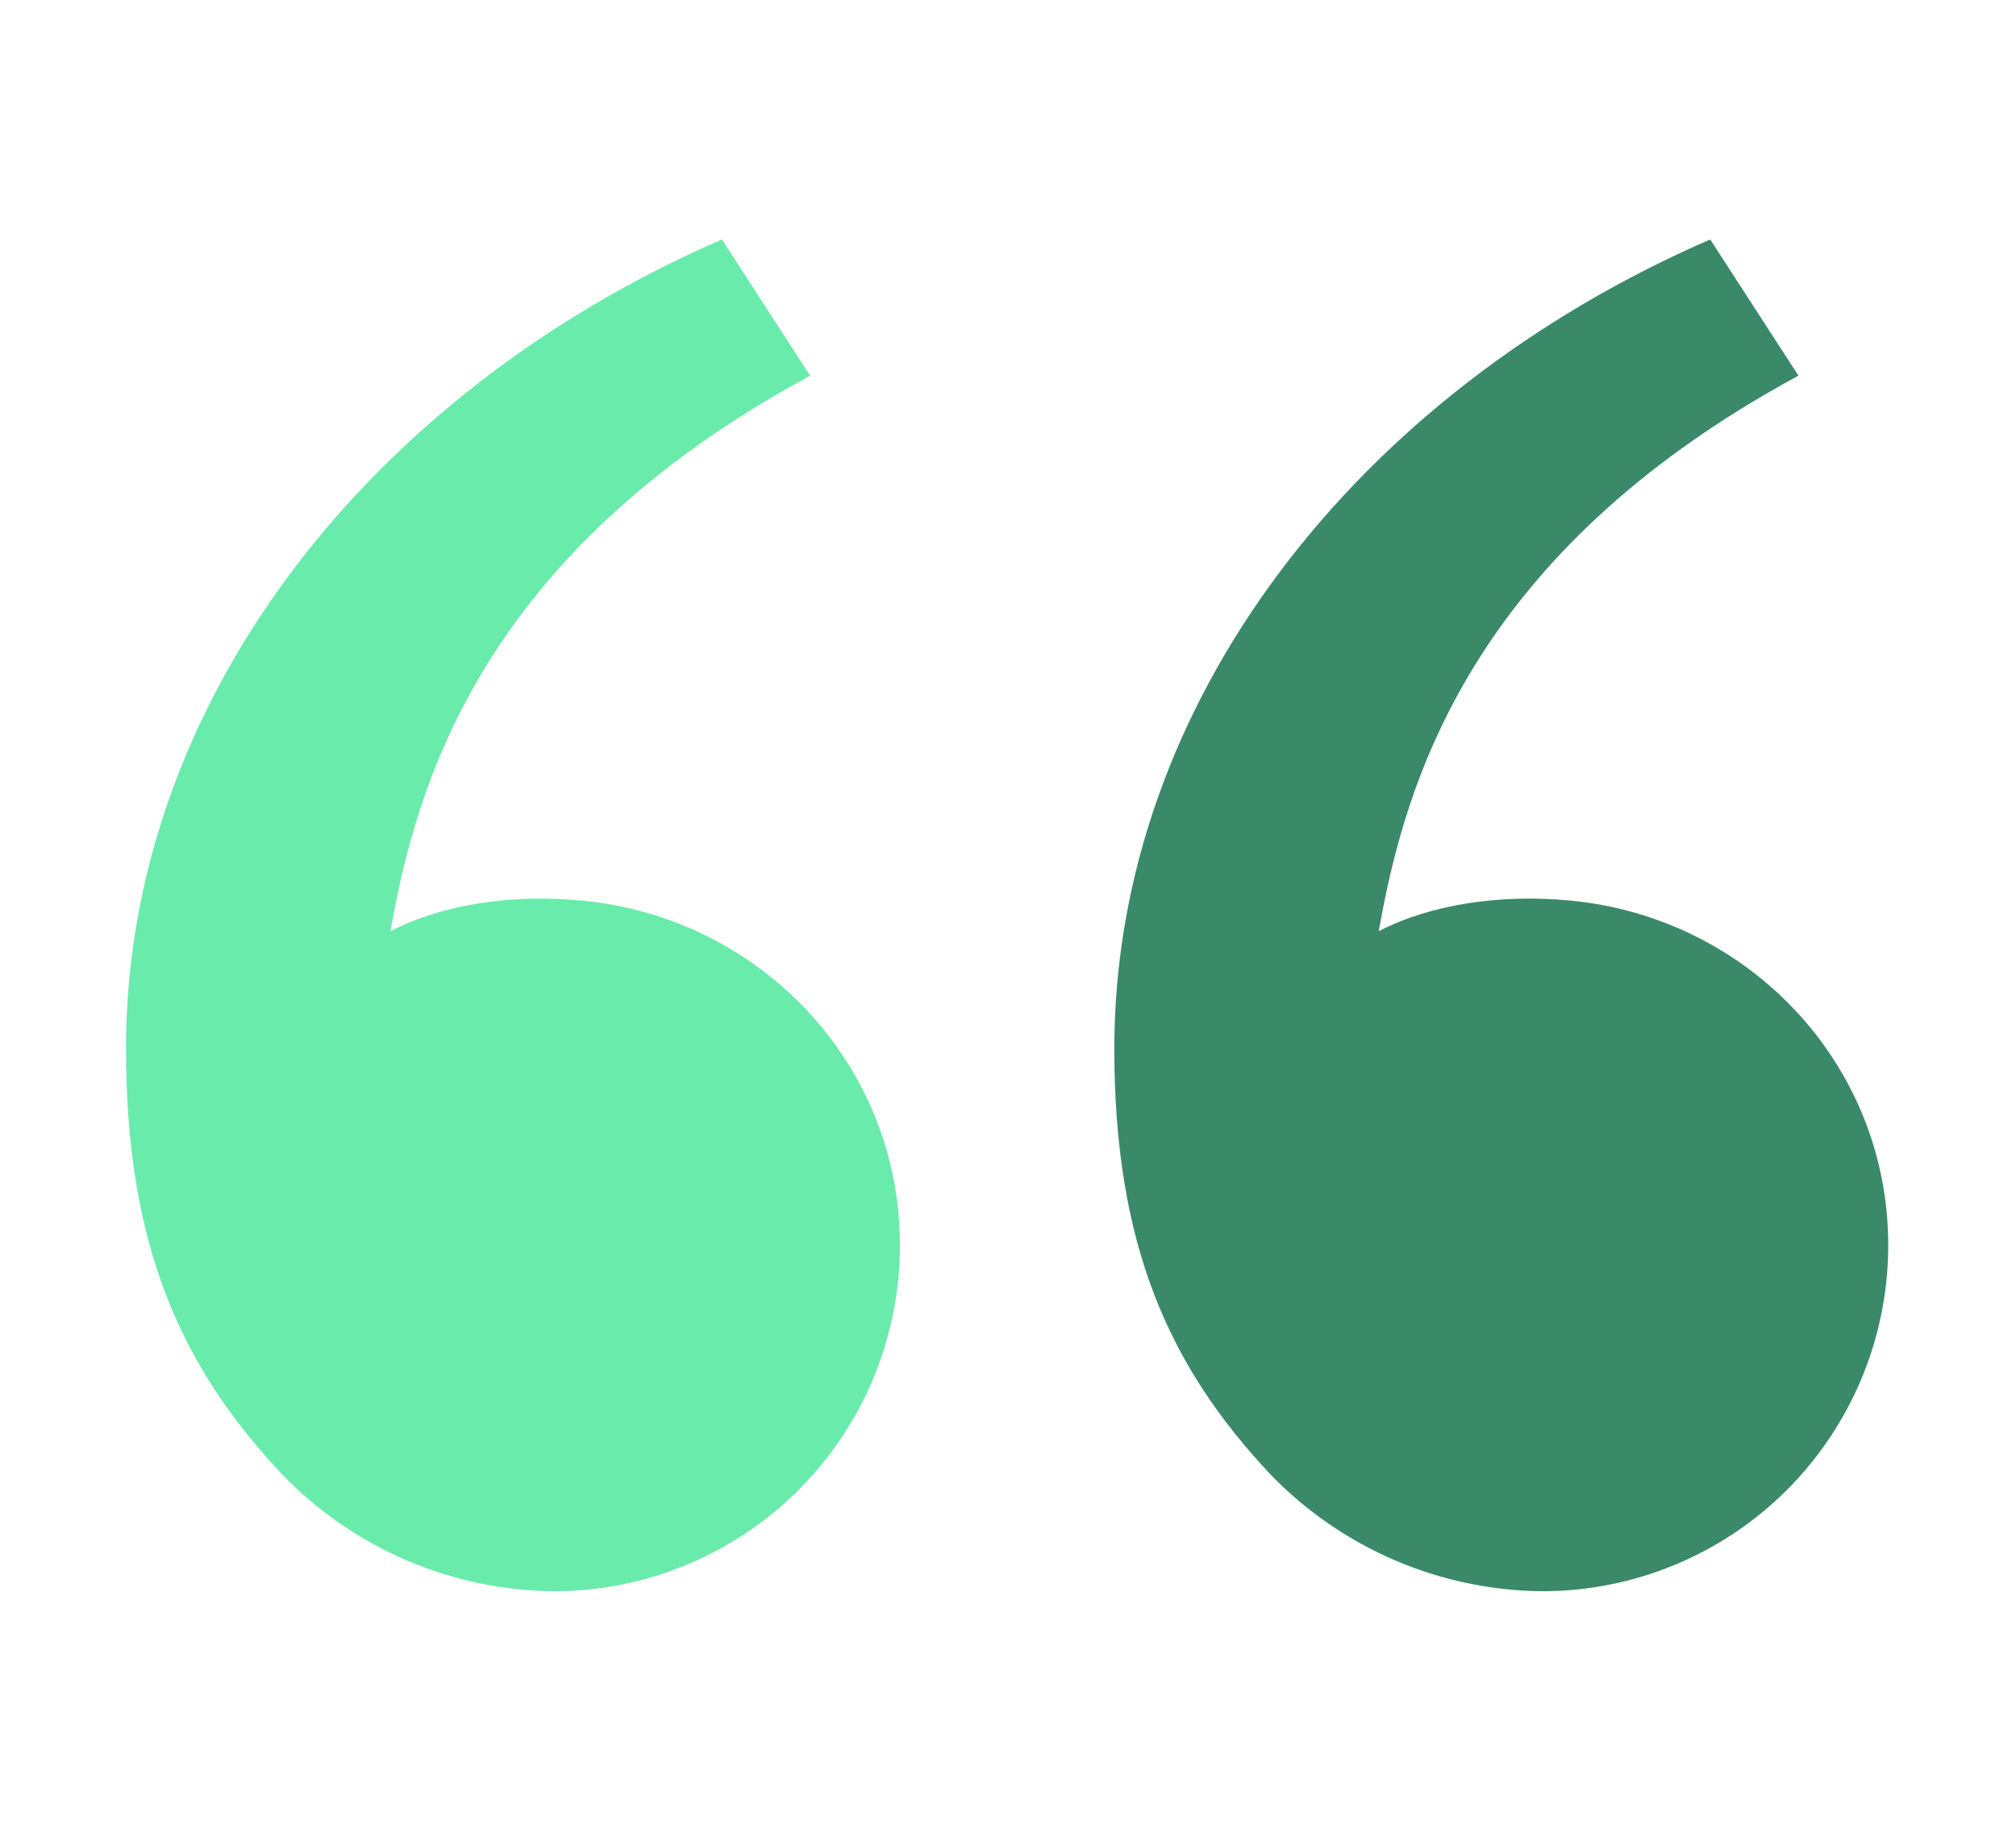
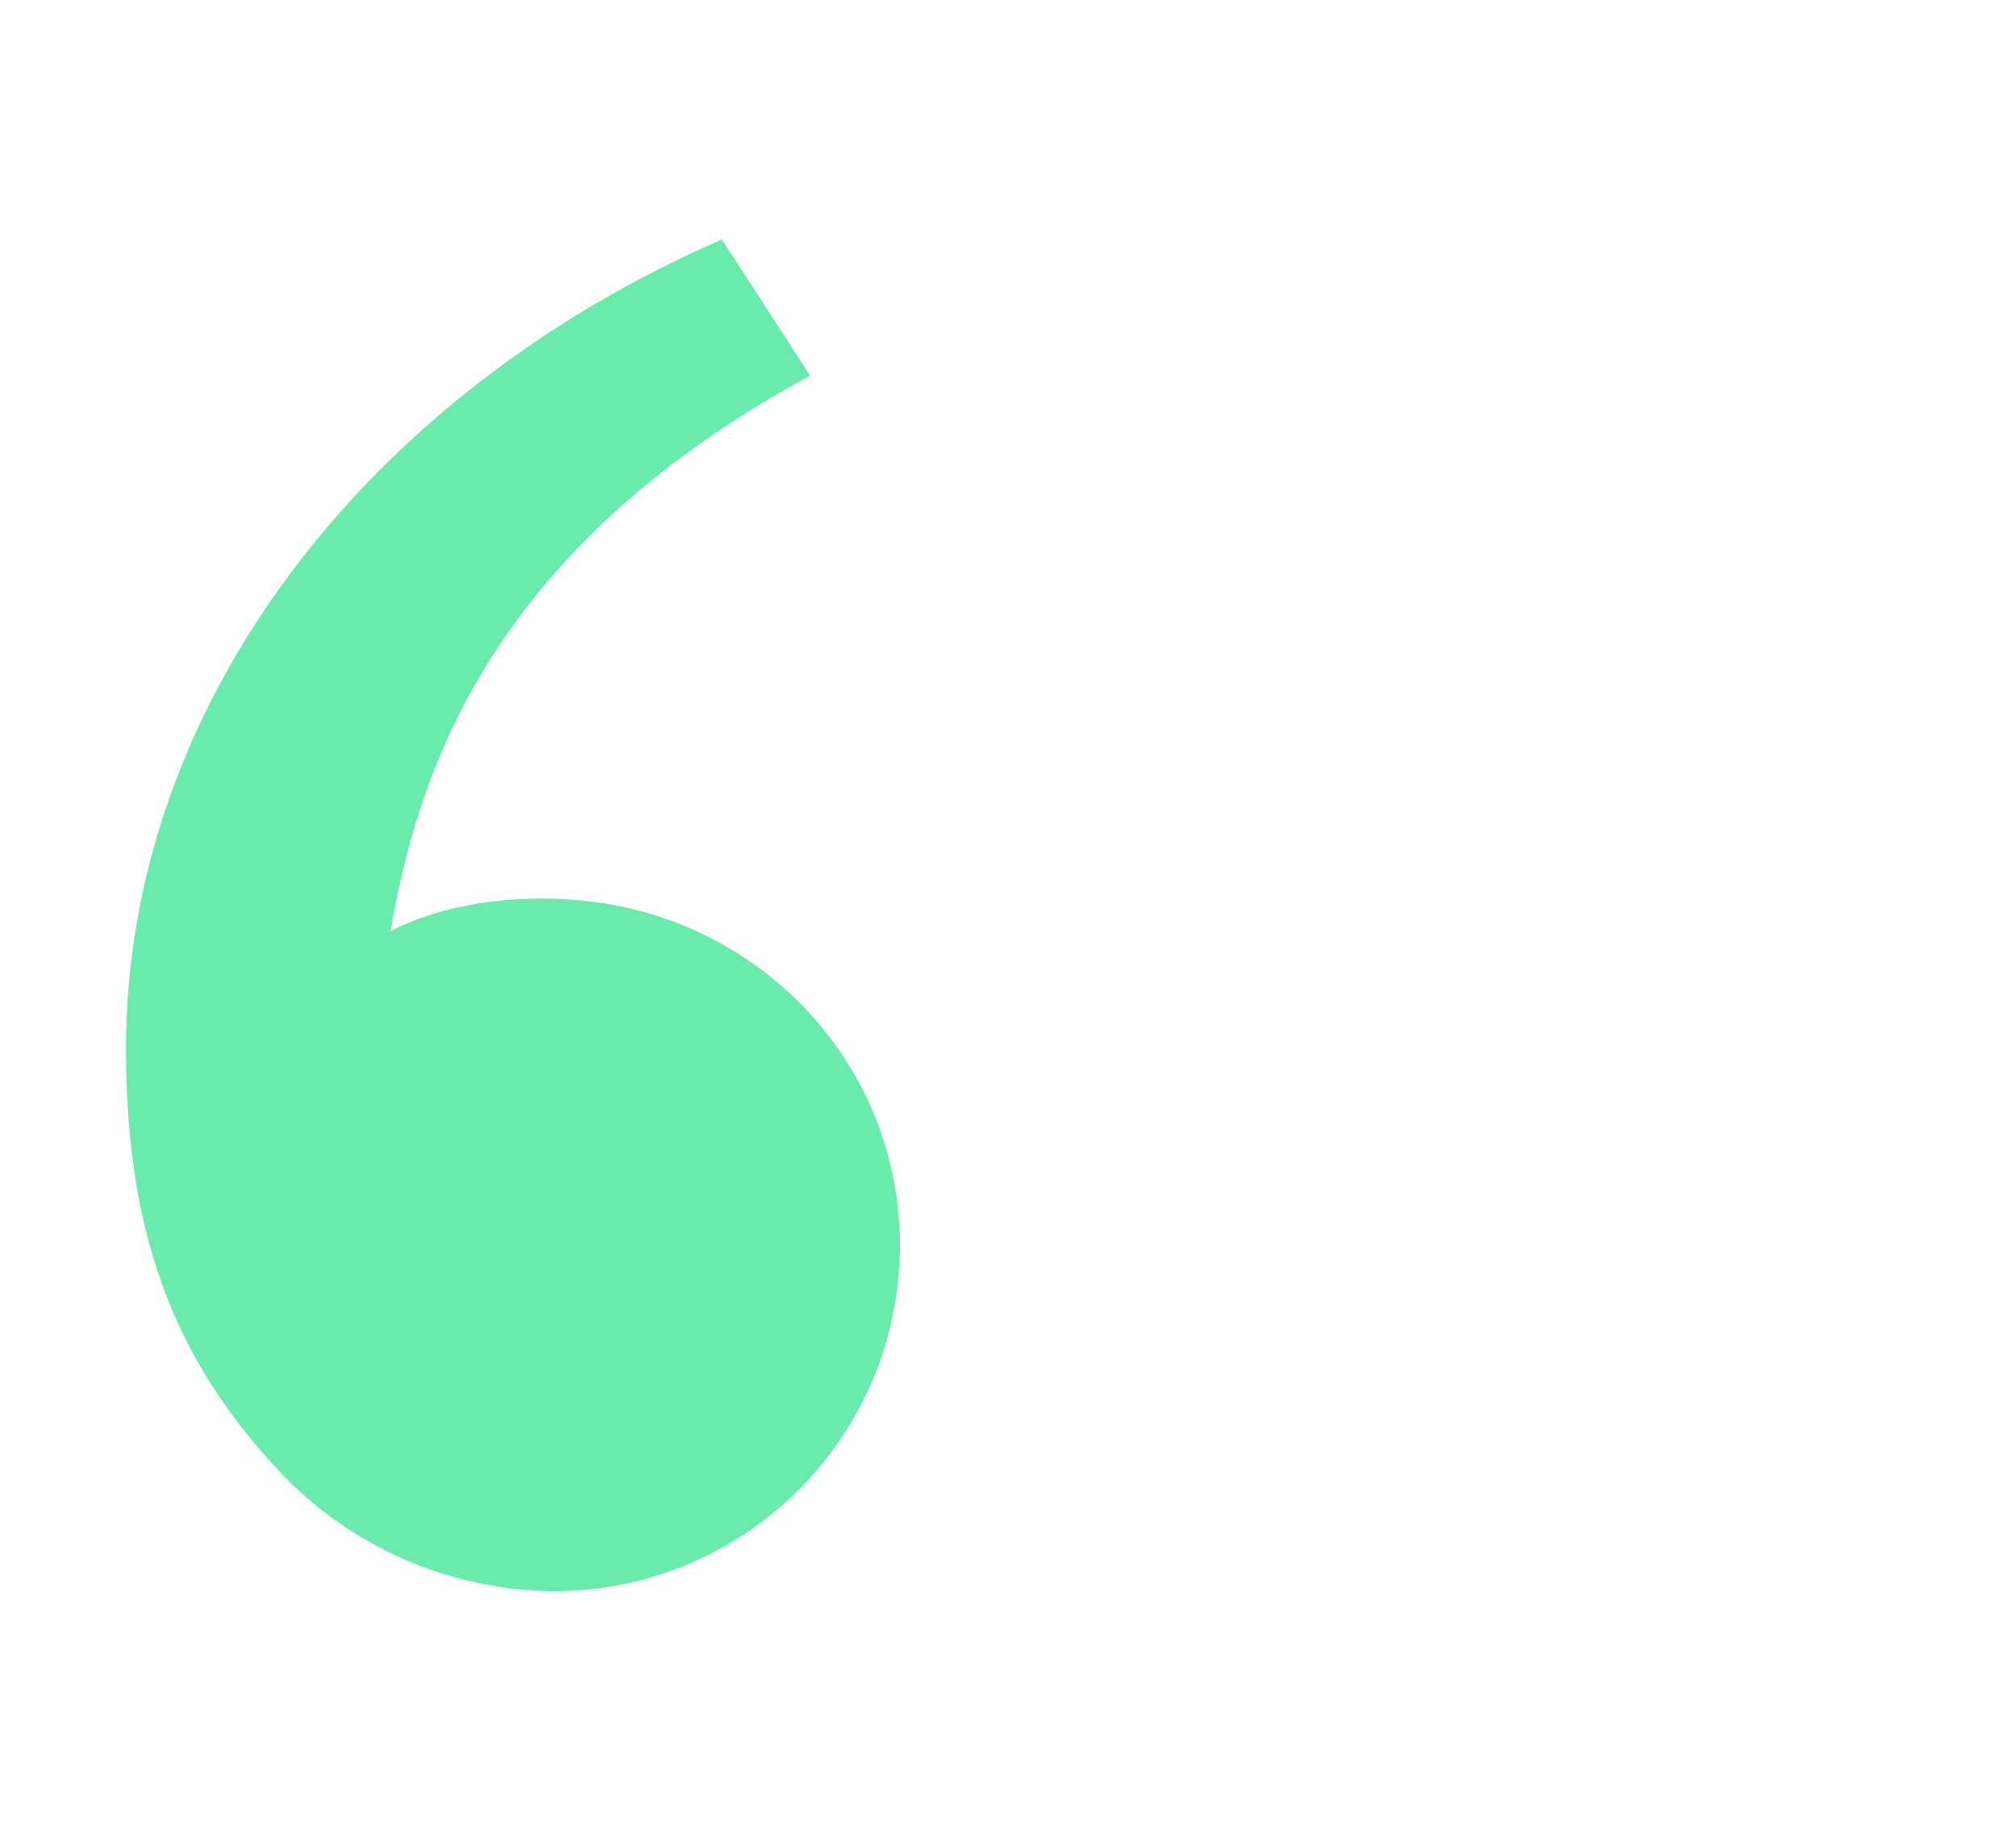
<svg xmlns="http://www.w3.org/2000/svg" width="34" height="31" viewBox="0 0 34 31" fill="none">
-   <path d="M21.431 24.868C19.715 23.045 18.793 21 18.793 17.685C18.793 11.851 22.888 6.623 28.843 4.038L30.331 6.335C24.773 9.341 23.686 13.243 23.253 15.703C24.148 15.24 25.32 15.078 26.468 15.185C29.475 15.463 31.845 17.931 31.845 21C31.845 22.547 31.23 24.031 30.136 25.125C29.042 26.218 27.558 26.833 26.011 26.833C25.156 26.826 24.31 26.648 23.524 26.311C22.738 25.973 22.026 25.483 21.431 24.868Z" fill="#3A8969" />
  <path d="M4.763 24.868C3.047 23.045 2.125 21 2.125 17.685C2.125 11.851 6.22 6.623 12.175 4.038L13.663 6.335C8.105 9.341 7.018 13.243 6.585 15.703C7.48 15.24 8.652 15.078 9.8 15.185C12.807 15.463 15.177 17.931 15.177 21C15.177 22.547 14.562 24.031 13.468 25.125C12.374 26.218 10.89 26.833 9.343 26.833C8.488 26.826 7.642 26.648 6.856 26.311C6.07 25.973 5.358 25.483 4.763 24.868Z" fill="#69EBAB" />
</svg>